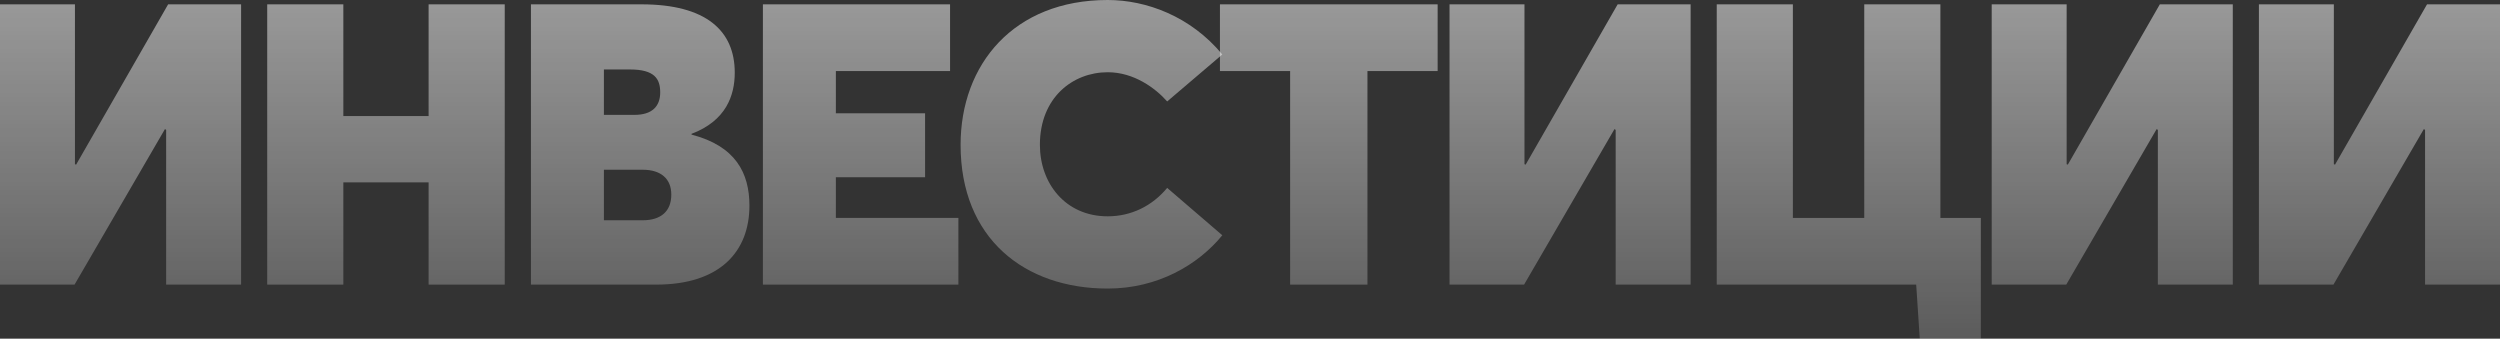
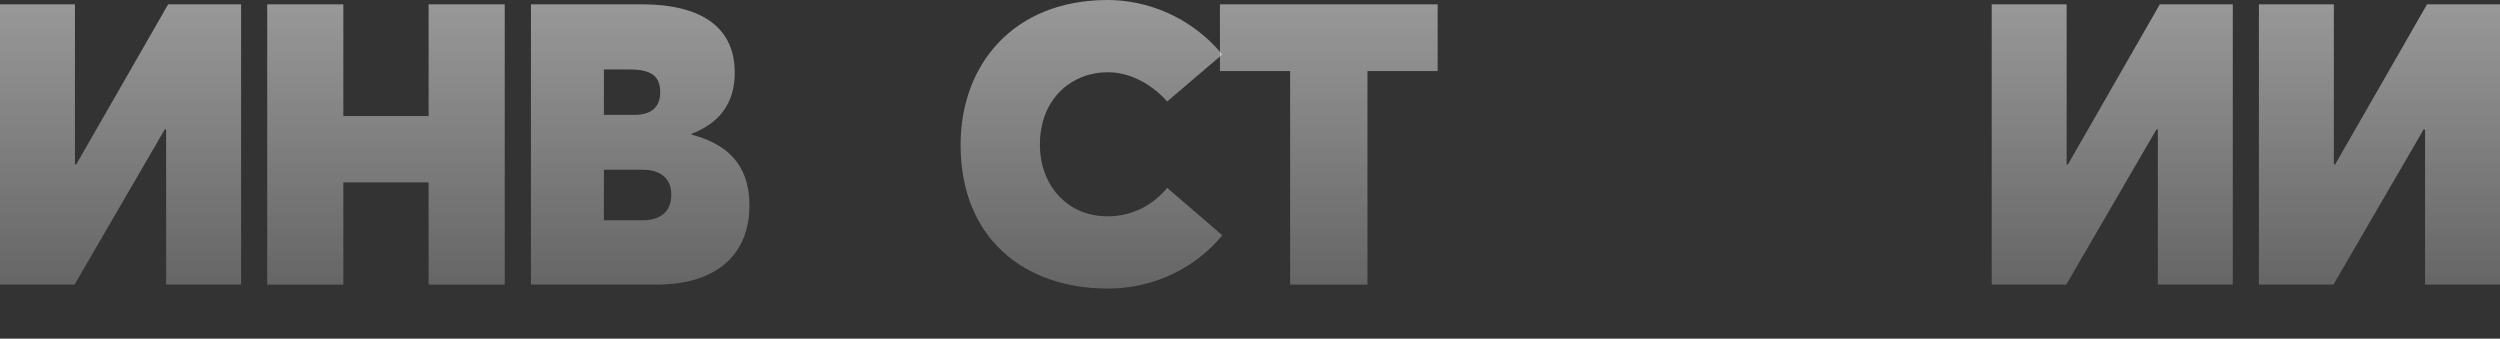
<svg xmlns="http://www.w3.org/2000/svg" width="1181" height="160" viewBox="0 0 1181 160" fill="none">
  <rect x="0" y="0" width="1181" height="160" fill="#333333" stroke="none" />
  <path d="M0 134.452V2.051H35.404V77.576L35.966 77.762L79.425 2.051H113.892V134.452H78.488V61.352L77.926 60.979L35.217 134.452H0Z" fill="url(#paint0_linear_18_922)" fill-opacity="0.5" />
  <path d="M126.23 134.452V2.051H162.196V54.825H202.471V2.051H238.436V134.452H202.471V86.154H162.196V134.452H126.23Z" fill="url(#paint1_linear_18_922)" fill-opacity="0.5" />
  <path d="M250.814 134.452V2.051H303.077C333.611 2.051 347.098 14.546 347.098 34.312C347.098 45.128 342.977 57.063 326.68 63.217V63.59C347.473 68.998 354.029 81.678 354.029 97.156C354.029 118.788 340.167 134.452 310.008 134.452H250.814ZM285.282 54.266H299.706C307.948 54.266 311.881 50.35 311.881 43.636C311.881 37.296 309.259 32.821 297.645 32.821H285.282V54.266ZM285.282 104.056H303.639C312.256 104.056 317.126 99.767 317.126 91.935C317.126 84.475 312.256 80.186 303.639 80.186H285.282V104.056Z" fill="url(#paint2_linear_18_922)" fill-opacity="0.5" />
-   <path d="M360.394 134.452V2.051H448.81V33.566H394.861V53.52H437.008V83.73H394.861V102.937H452.743V134.452H360.394Z" fill="url(#paint3_linear_18_922)" fill-opacity="0.5" />
  <path d="M523.279 136.317C483.941 136.317 453.783 112.634 453.783 68.438C453.783 30.396 478.884 0 523.279 0C541.449 0 562.43 7.646 577.415 25.734L551.378 47.925C545.758 41.585 535.642 34.126 523.279 34.126C506.795 34.126 491.247 46.061 491.247 68.438C491.247 86.527 503.236 102.191 523.279 102.191C534.331 102.191 544.259 97.343 551.378 88.765L577.415 111.142C565.989 125.128 546.882 136.317 523.279 136.317Z" fill="url(#paint4_linear_18_922)" fill-opacity="0.5" />
  <path d="M609.458 134.452V33.566H576.302V2.051H679.142V33.566H645.985V134.452H609.458Z" fill="url(#paint5_linear_18_922)" fill-opacity="0.5" />
-   <path d="M684.758 134.452V2.051H720.162V77.576L720.724 77.762L764.183 2.051H798.65V134.452H763.246V61.352L762.684 60.979L719.975 134.452H684.758Z" fill="url(#paint6_linear_18_922)" fill-opacity="0.5" />
-   <path d="M935.745 102.937V160H906.898L905.212 134.452H810.989V2.051H846.955V102.937H880.673V2.051H916.638V102.937H935.745Z" fill="url(#paint7_linear_18_922)" fill-opacity="0.5" />
  <path d="M940.878 134.452V2.051H976.282V77.576L976.844 77.762L1020.3 2.051H1054.77V134.452H1019.37V61.352L1018.8 60.979L976.094 134.452H940.878Z" fill="url(#paint8_linear_18_922)" fill-opacity="0.5" />
  <path d="M1067.11 134.452V2.051H1102.51V77.576L1103.07 77.762L1146.53 2.051H1181V134.452H1145.6V61.352L1145.03 60.979L1102.32 134.452H1067.11Z" fill="url(#paint9_linear_18_922)" fill-opacity="0.5" />
  <defs>
    <linearGradient id="paint0_linear_18_922" x1="590.5" y1="0" x2="590.5" y2="160" gradientUnits="userSpaceOnUse">
      <stop stop-color="white" />
      <stop offset="1" stop-color="white" stop-opacity="0.4" />
    </linearGradient>
    <linearGradient id="paint1_linear_18_922" x1="590.5" y1="0" x2="590.5" y2="160" gradientUnits="userSpaceOnUse">
      <stop stop-color="white" />
      <stop offset="1" stop-color="white" stop-opacity="0.4" />
    </linearGradient>
    <linearGradient id="paint2_linear_18_922" x1="590.5" y1="0" x2="590.5" y2="160" gradientUnits="userSpaceOnUse">
      <stop stop-color="white" />
      <stop offset="1" stop-color="white" stop-opacity="0.4" />
    </linearGradient>
    <linearGradient id="paint3_linear_18_922" x1="590.5" y1="0" x2="590.5" y2="160" gradientUnits="userSpaceOnUse">
      <stop stop-color="white" />
      <stop offset="1" stop-color="white" stop-opacity="0.4" />
    </linearGradient>
    <linearGradient id="paint4_linear_18_922" x1="590.5" y1="0" x2="590.5" y2="160" gradientUnits="userSpaceOnUse">
      <stop stop-color="white" />
      <stop offset="1" stop-color="white" stop-opacity="0.4" />
    </linearGradient>
    <linearGradient id="paint5_linear_18_922" x1="590.5" y1="0" x2="590.5" y2="160" gradientUnits="userSpaceOnUse">
      <stop stop-color="white" />
      <stop offset="1" stop-color="white" stop-opacity="0.4" />
    </linearGradient>
    <linearGradient id="paint6_linear_18_922" x1="590.5" y1="0" x2="590.5" y2="160" gradientUnits="userSpaceOnUse">
      <stop stop-color="white" />
      <stop offset="1" stop-color="white" stop-opacity="0.4" />
    </linearGradient>
    <linearGradient id="paint7_linear_18_922" x1="590.5" y1="0" x2="590.5" y2="160" gradientUnits="userSpaceOnUse">
      <stop stop-color="white" />
      <stop offset="1" stop-color="white" stop-opacity="0.4" />
    </linearGradient>
    <linearGradient id="paint8_linear_18_922" x1="590.5" y1="0" x2="590.5" y2="160" gradientUnits="userSpaceOnUse">
      <stop stop-color="white" />
      <stop offset="1" stop-color="white" stop-opacity="0.4" />
    </linearGradient>
    <linearGradient id="paint9_linear_18_922" x1="590.5" y1="0" x2="590.5" y2="160" gradientUnits="userSpaceOnUse">
      <stop stop-color="white" />
      <stop offset="1" stop-color="white" stop-opacity="0.4" />
    </linearGradient>
  </defs>
</svg>